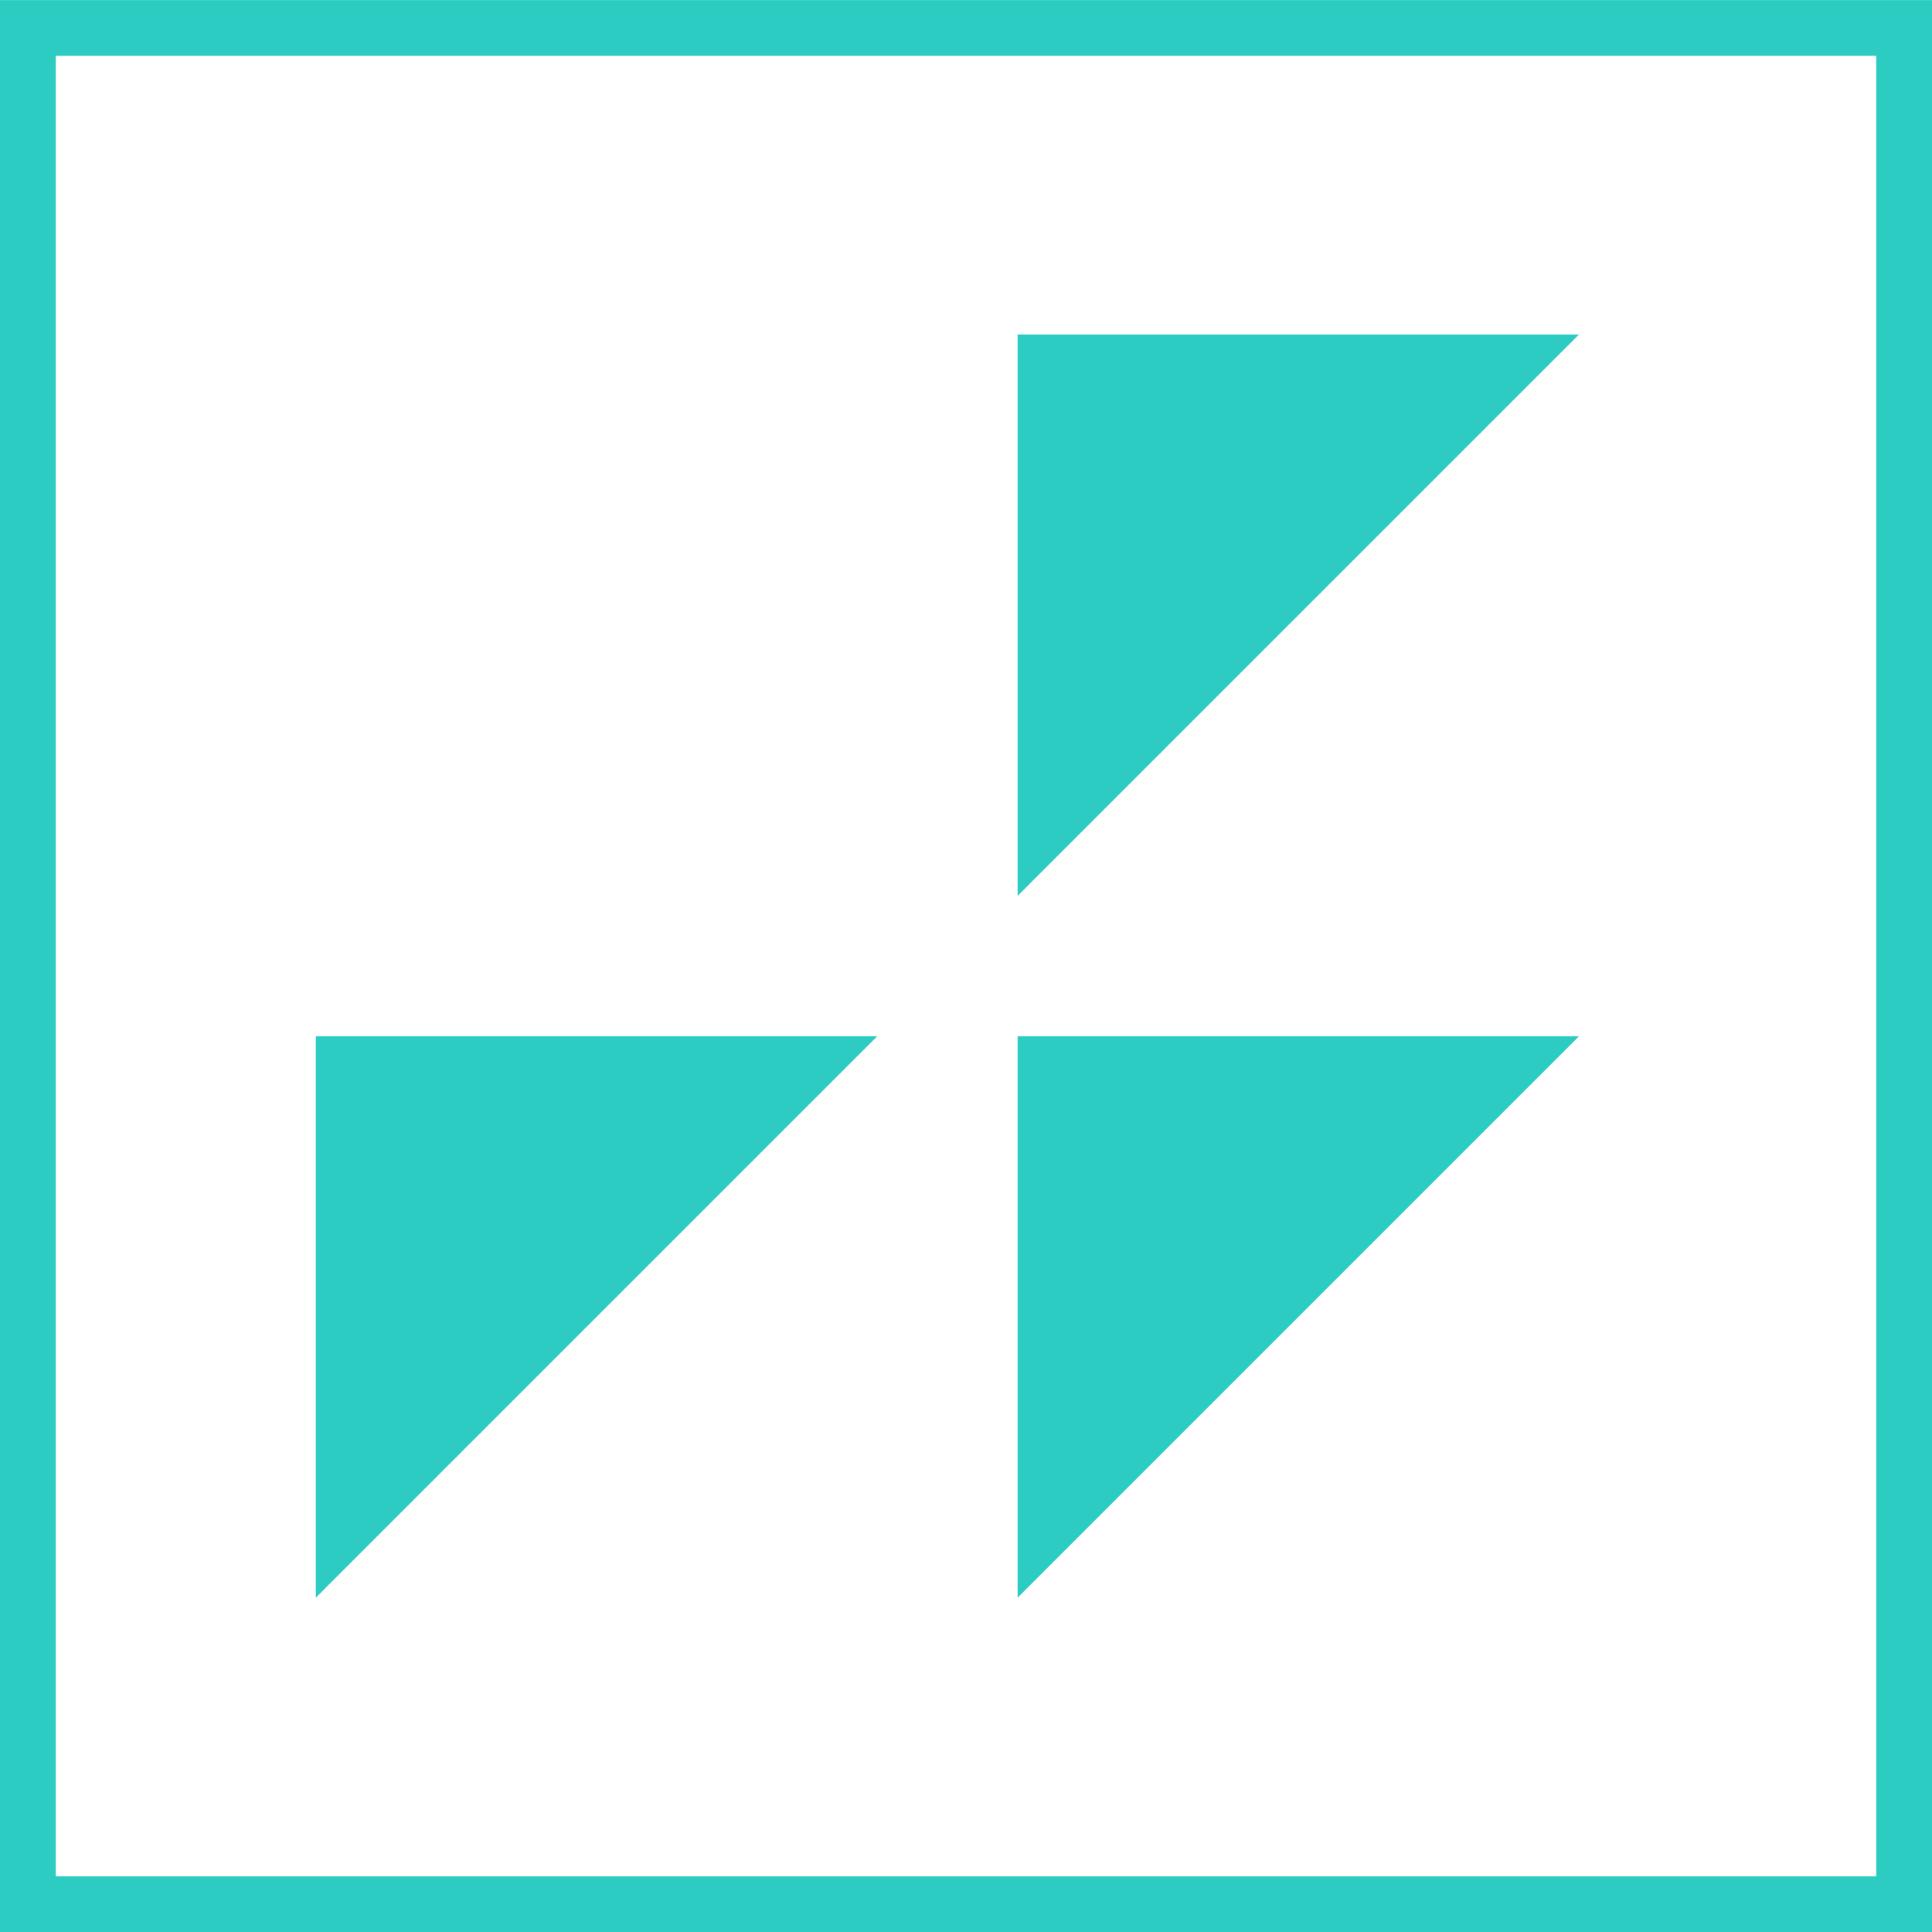
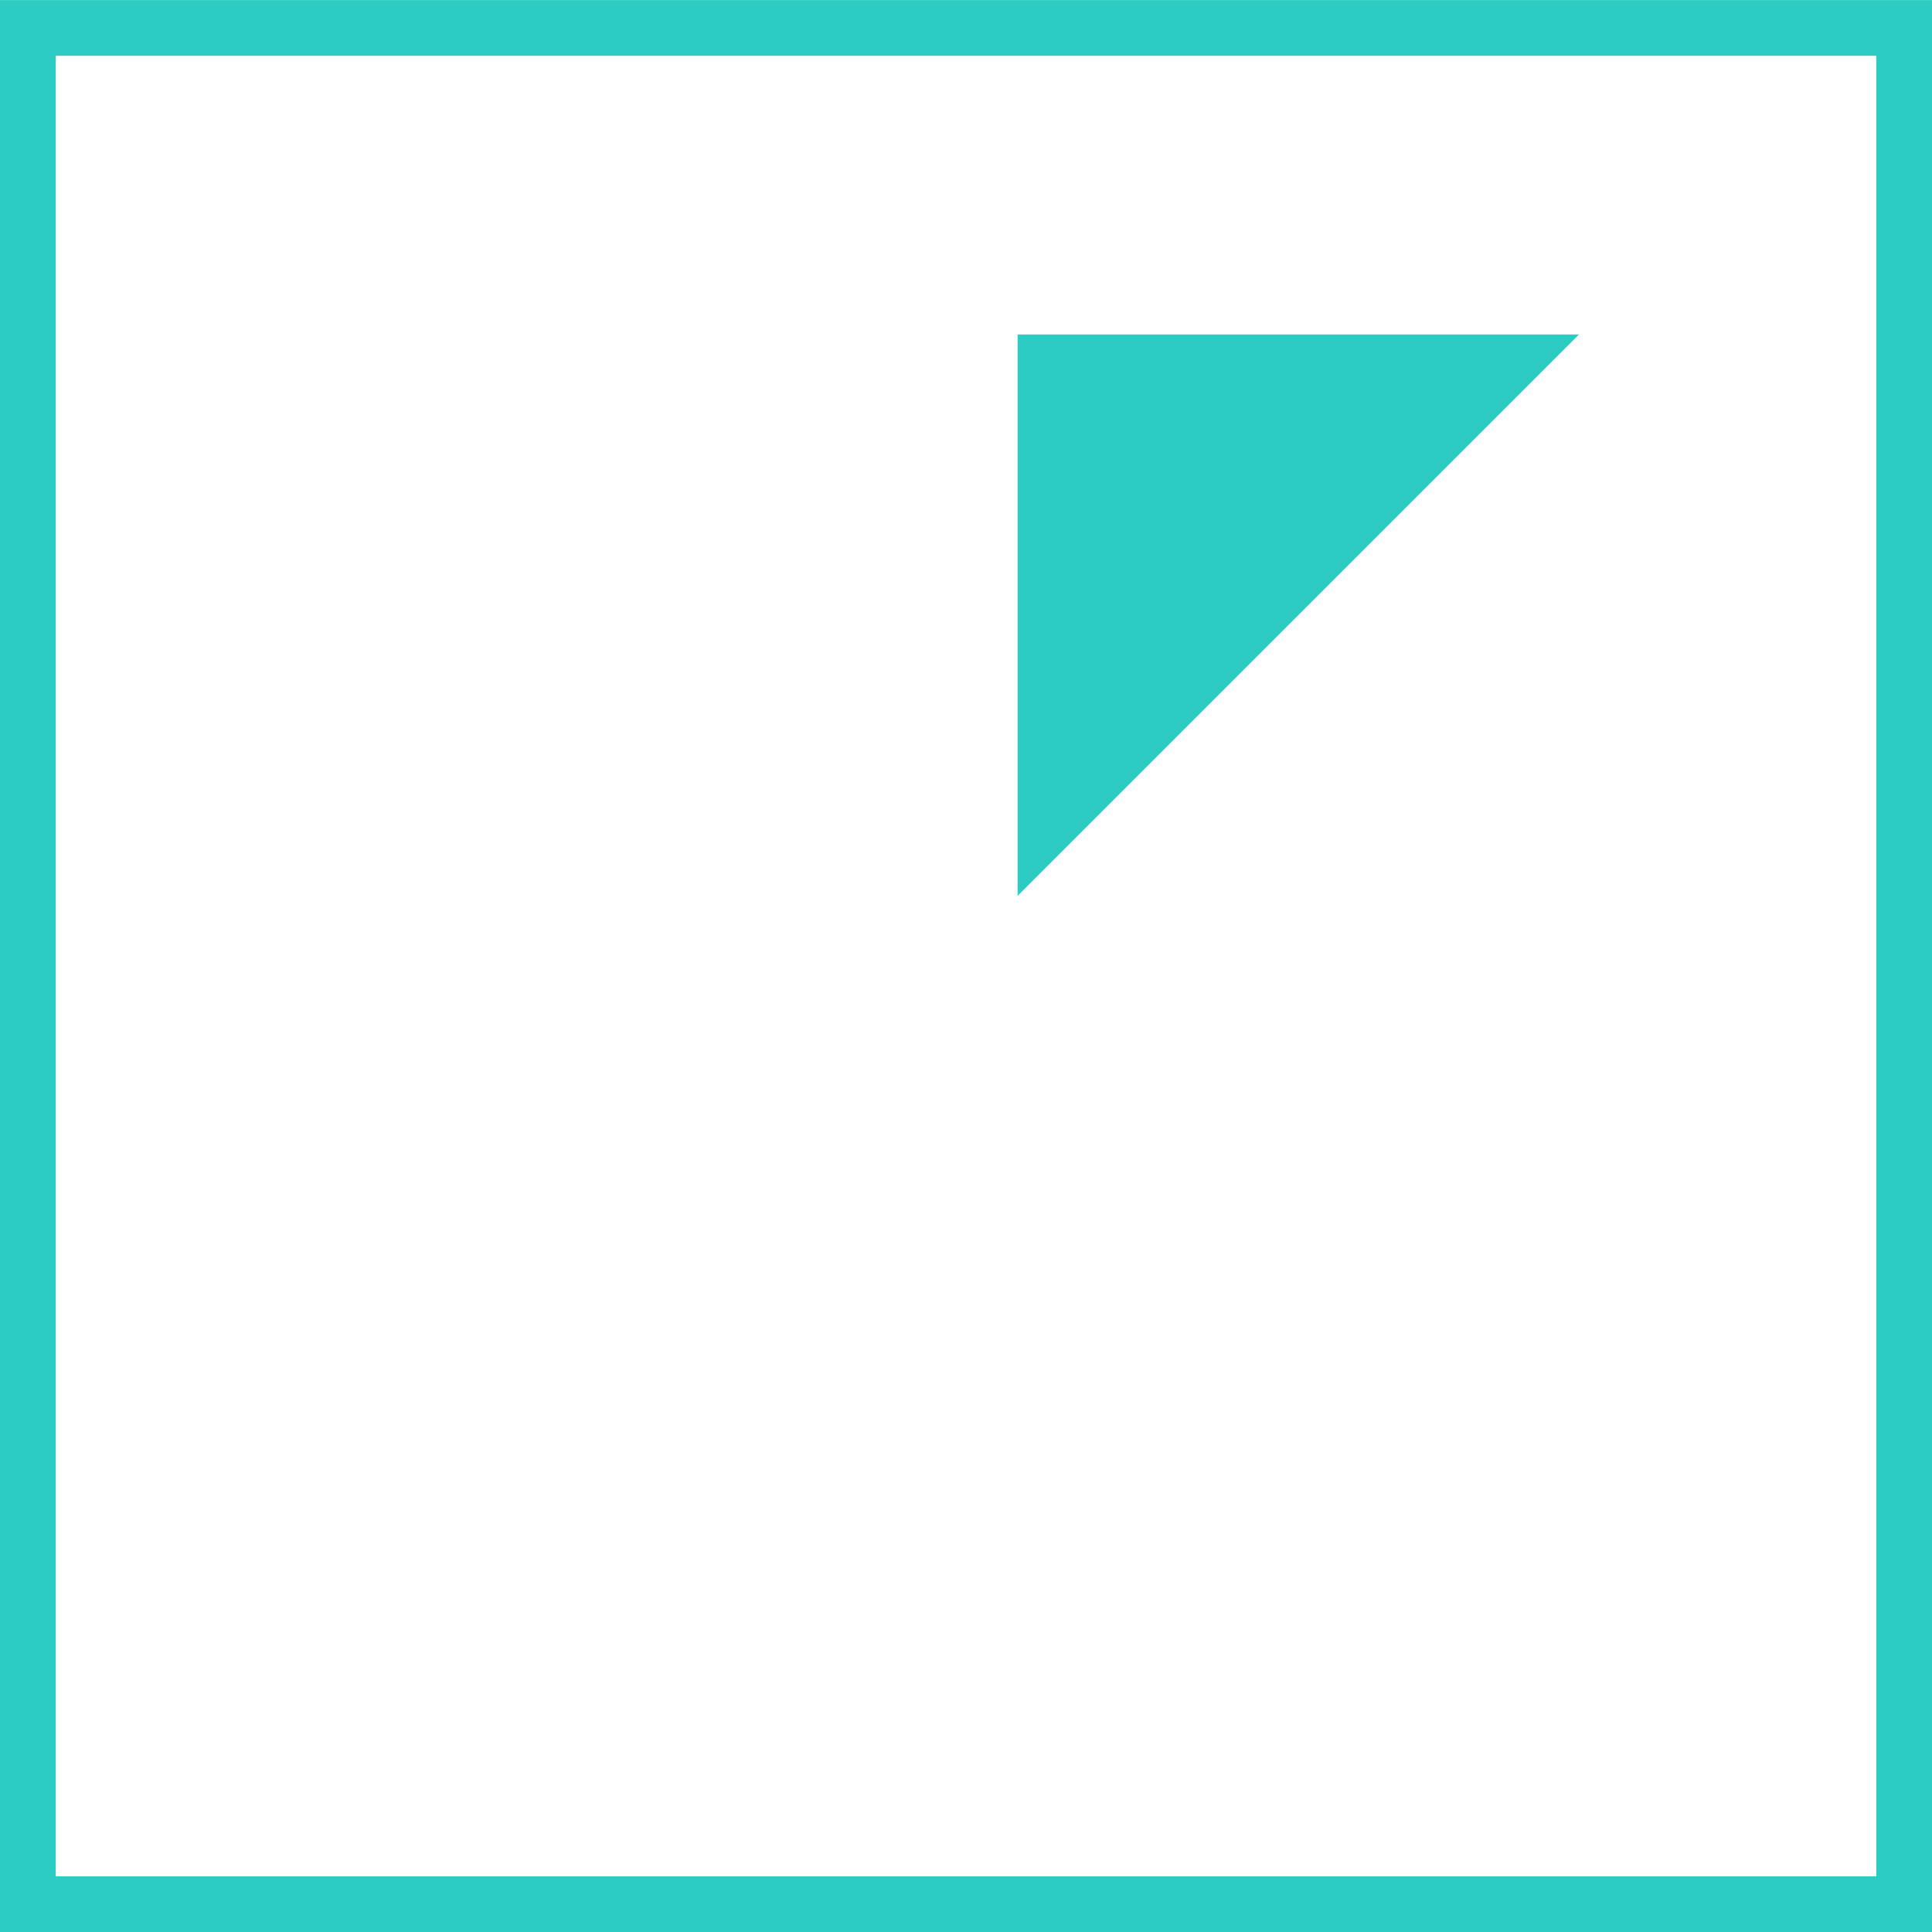
<svg xmlns="http://www.w3.org/2000/svg" width="52px" height="52px" viewBox="0 0 52 52" version="1.1">
  <title>D45E9EBD-F3E8-445D-9022-CB3584D83F54</title>
  <g id="-CURRENT-HI-FI" stroke="none" stroke-width="1" fill="none" fill-rule="evenodd">
    <g id="ED_Hifi_Services-LANDING-OPTION-R3C" transform="translate(-152, -6553)">
      <g id="BLOG-Copy-11" transform="translate(150, 6553.002)">
        <g id="SOCIAL-PARENT-Copy-2" transform="translate(2, 0)">
          <rect id="Rectangle-Copy" stroke="#2DCCC3" stroke-width="1.5" x="0.75" y="0.75" width="50.5" height="50.5" />
          <g id="service_iconemail" transform="translate(8.5, 9)" fill="#2DCCC3" fill-rule="nonzero">
-             <polygon id="Path" points="0 18.889 15.111 18.889 0 34" />
-             <polygon id="Path" points="18.889 18.889 34 18.889 18.889 34" />
            <polygon id="Path" points="18.889 0 34 0 18.889 15.111" />
          </g>
        </g>
      </g>
    </g>
  </g>
</svg>